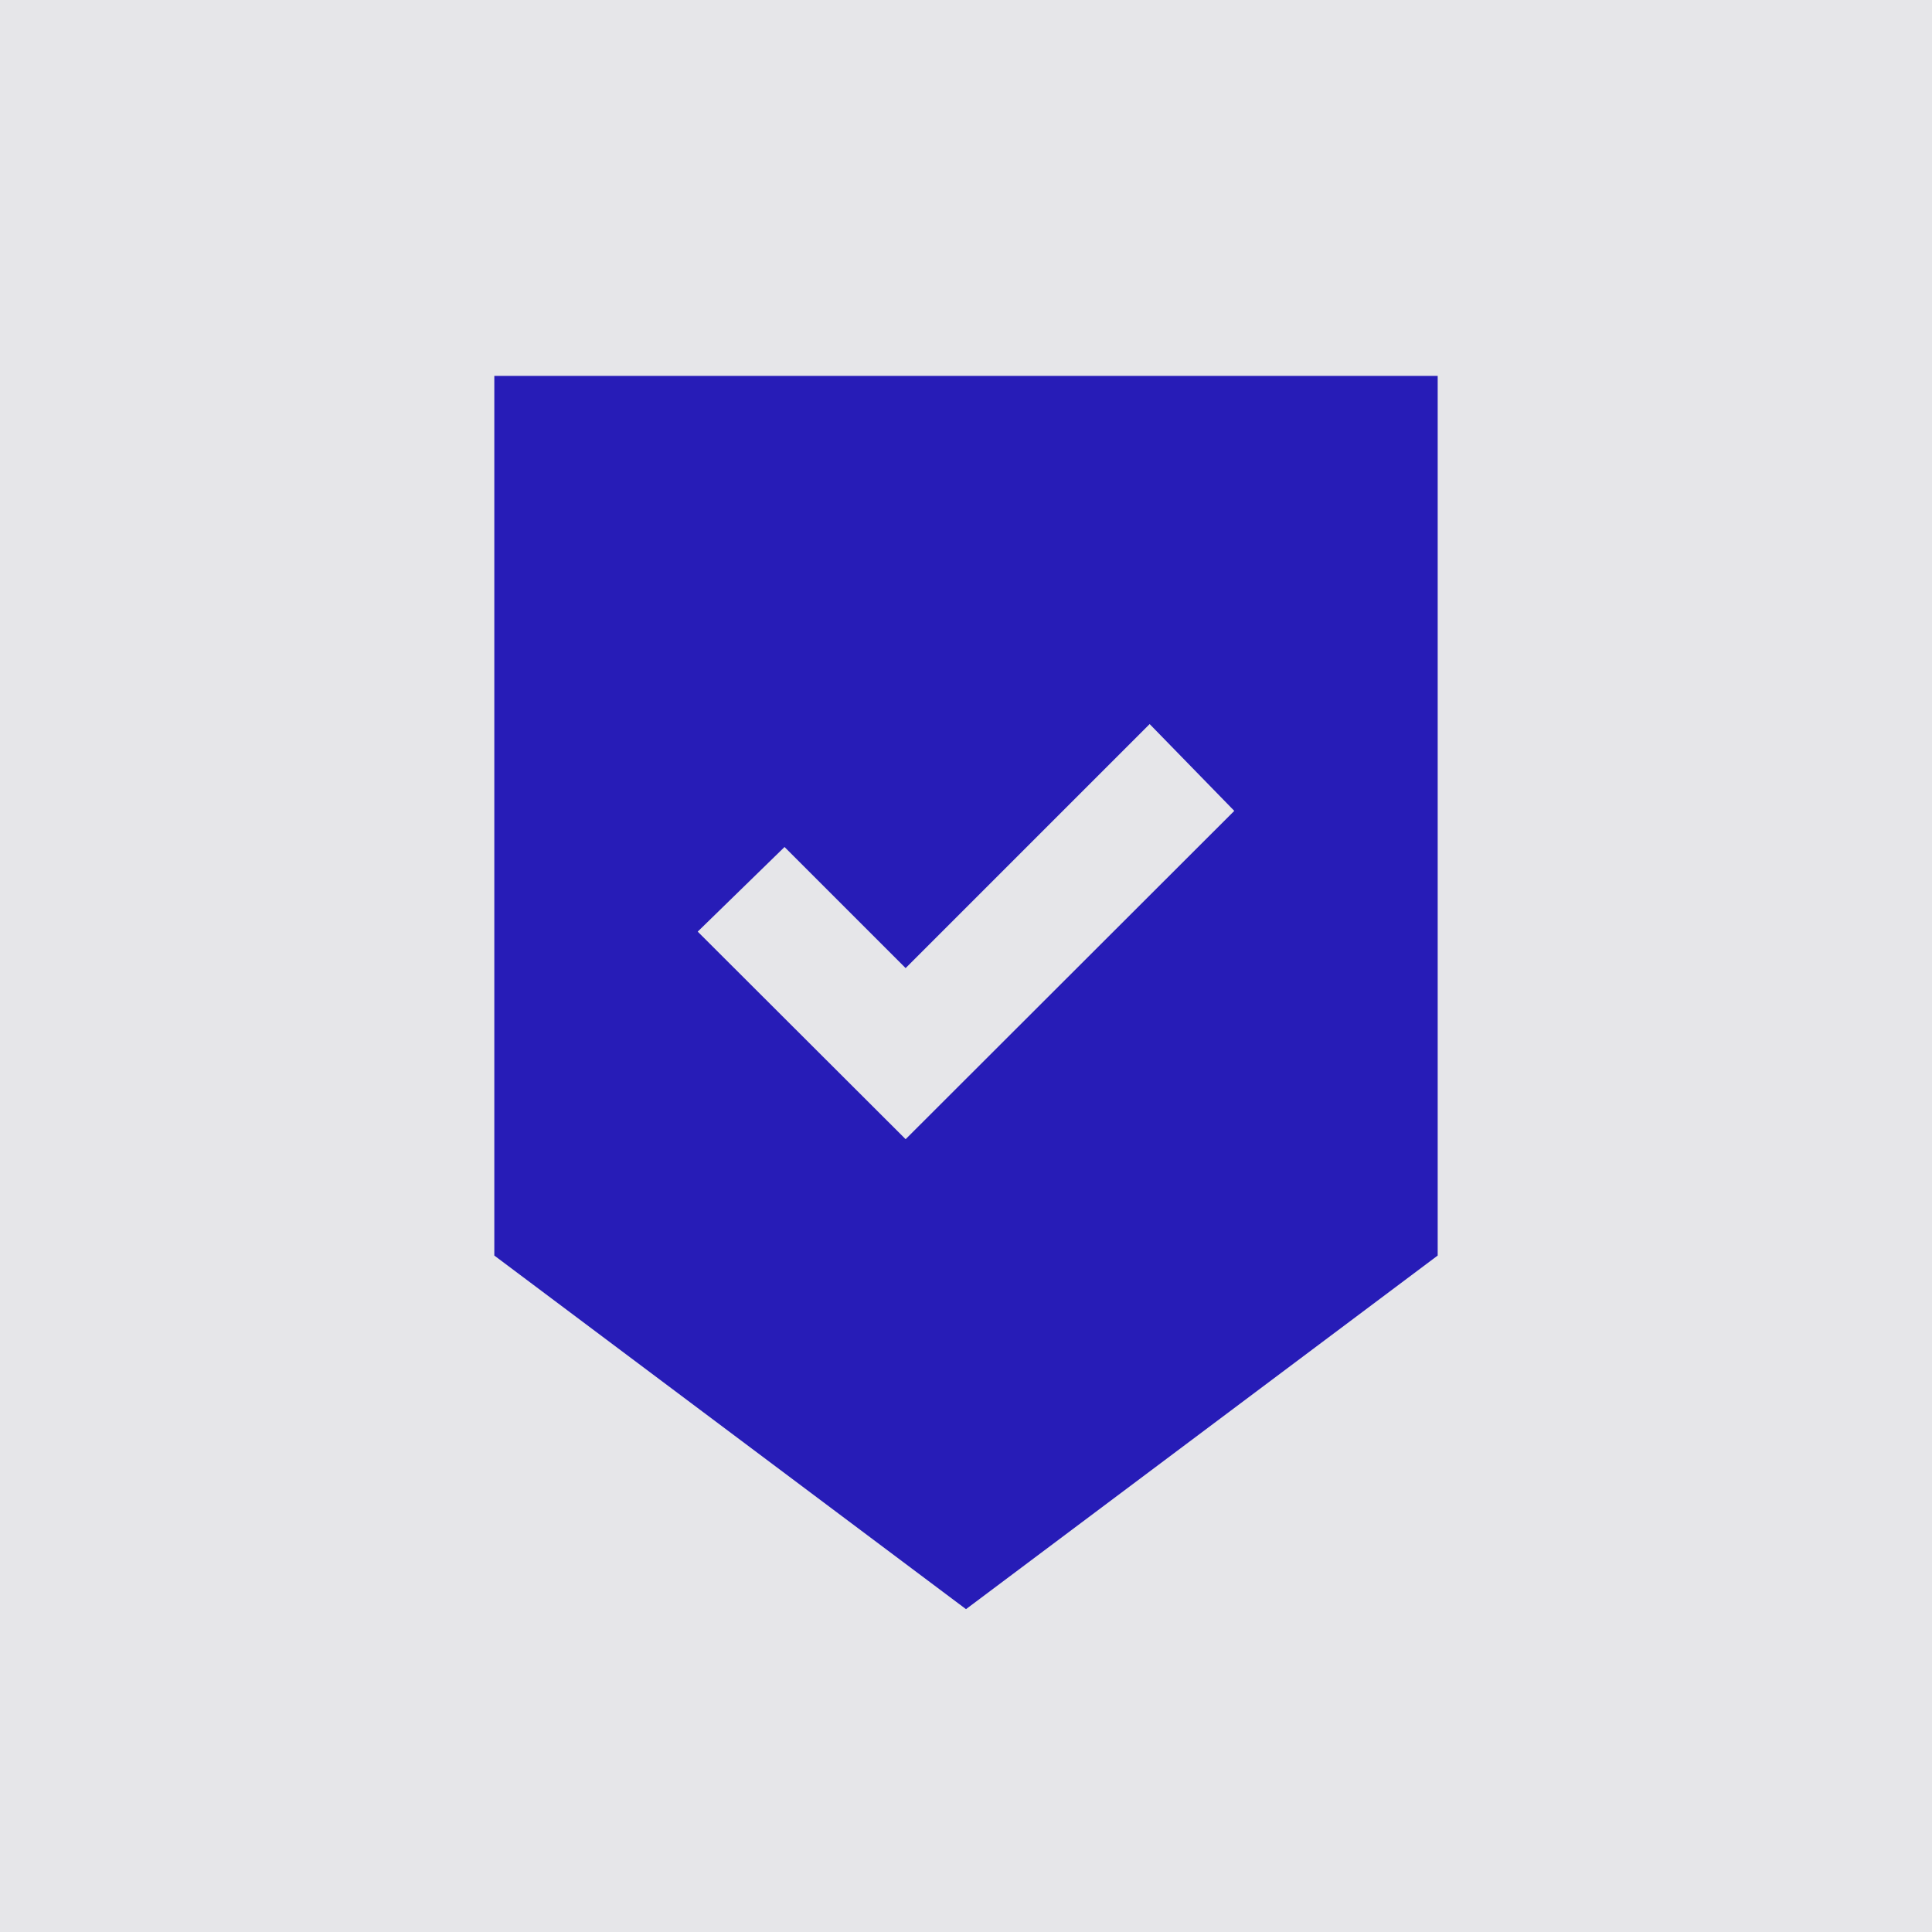
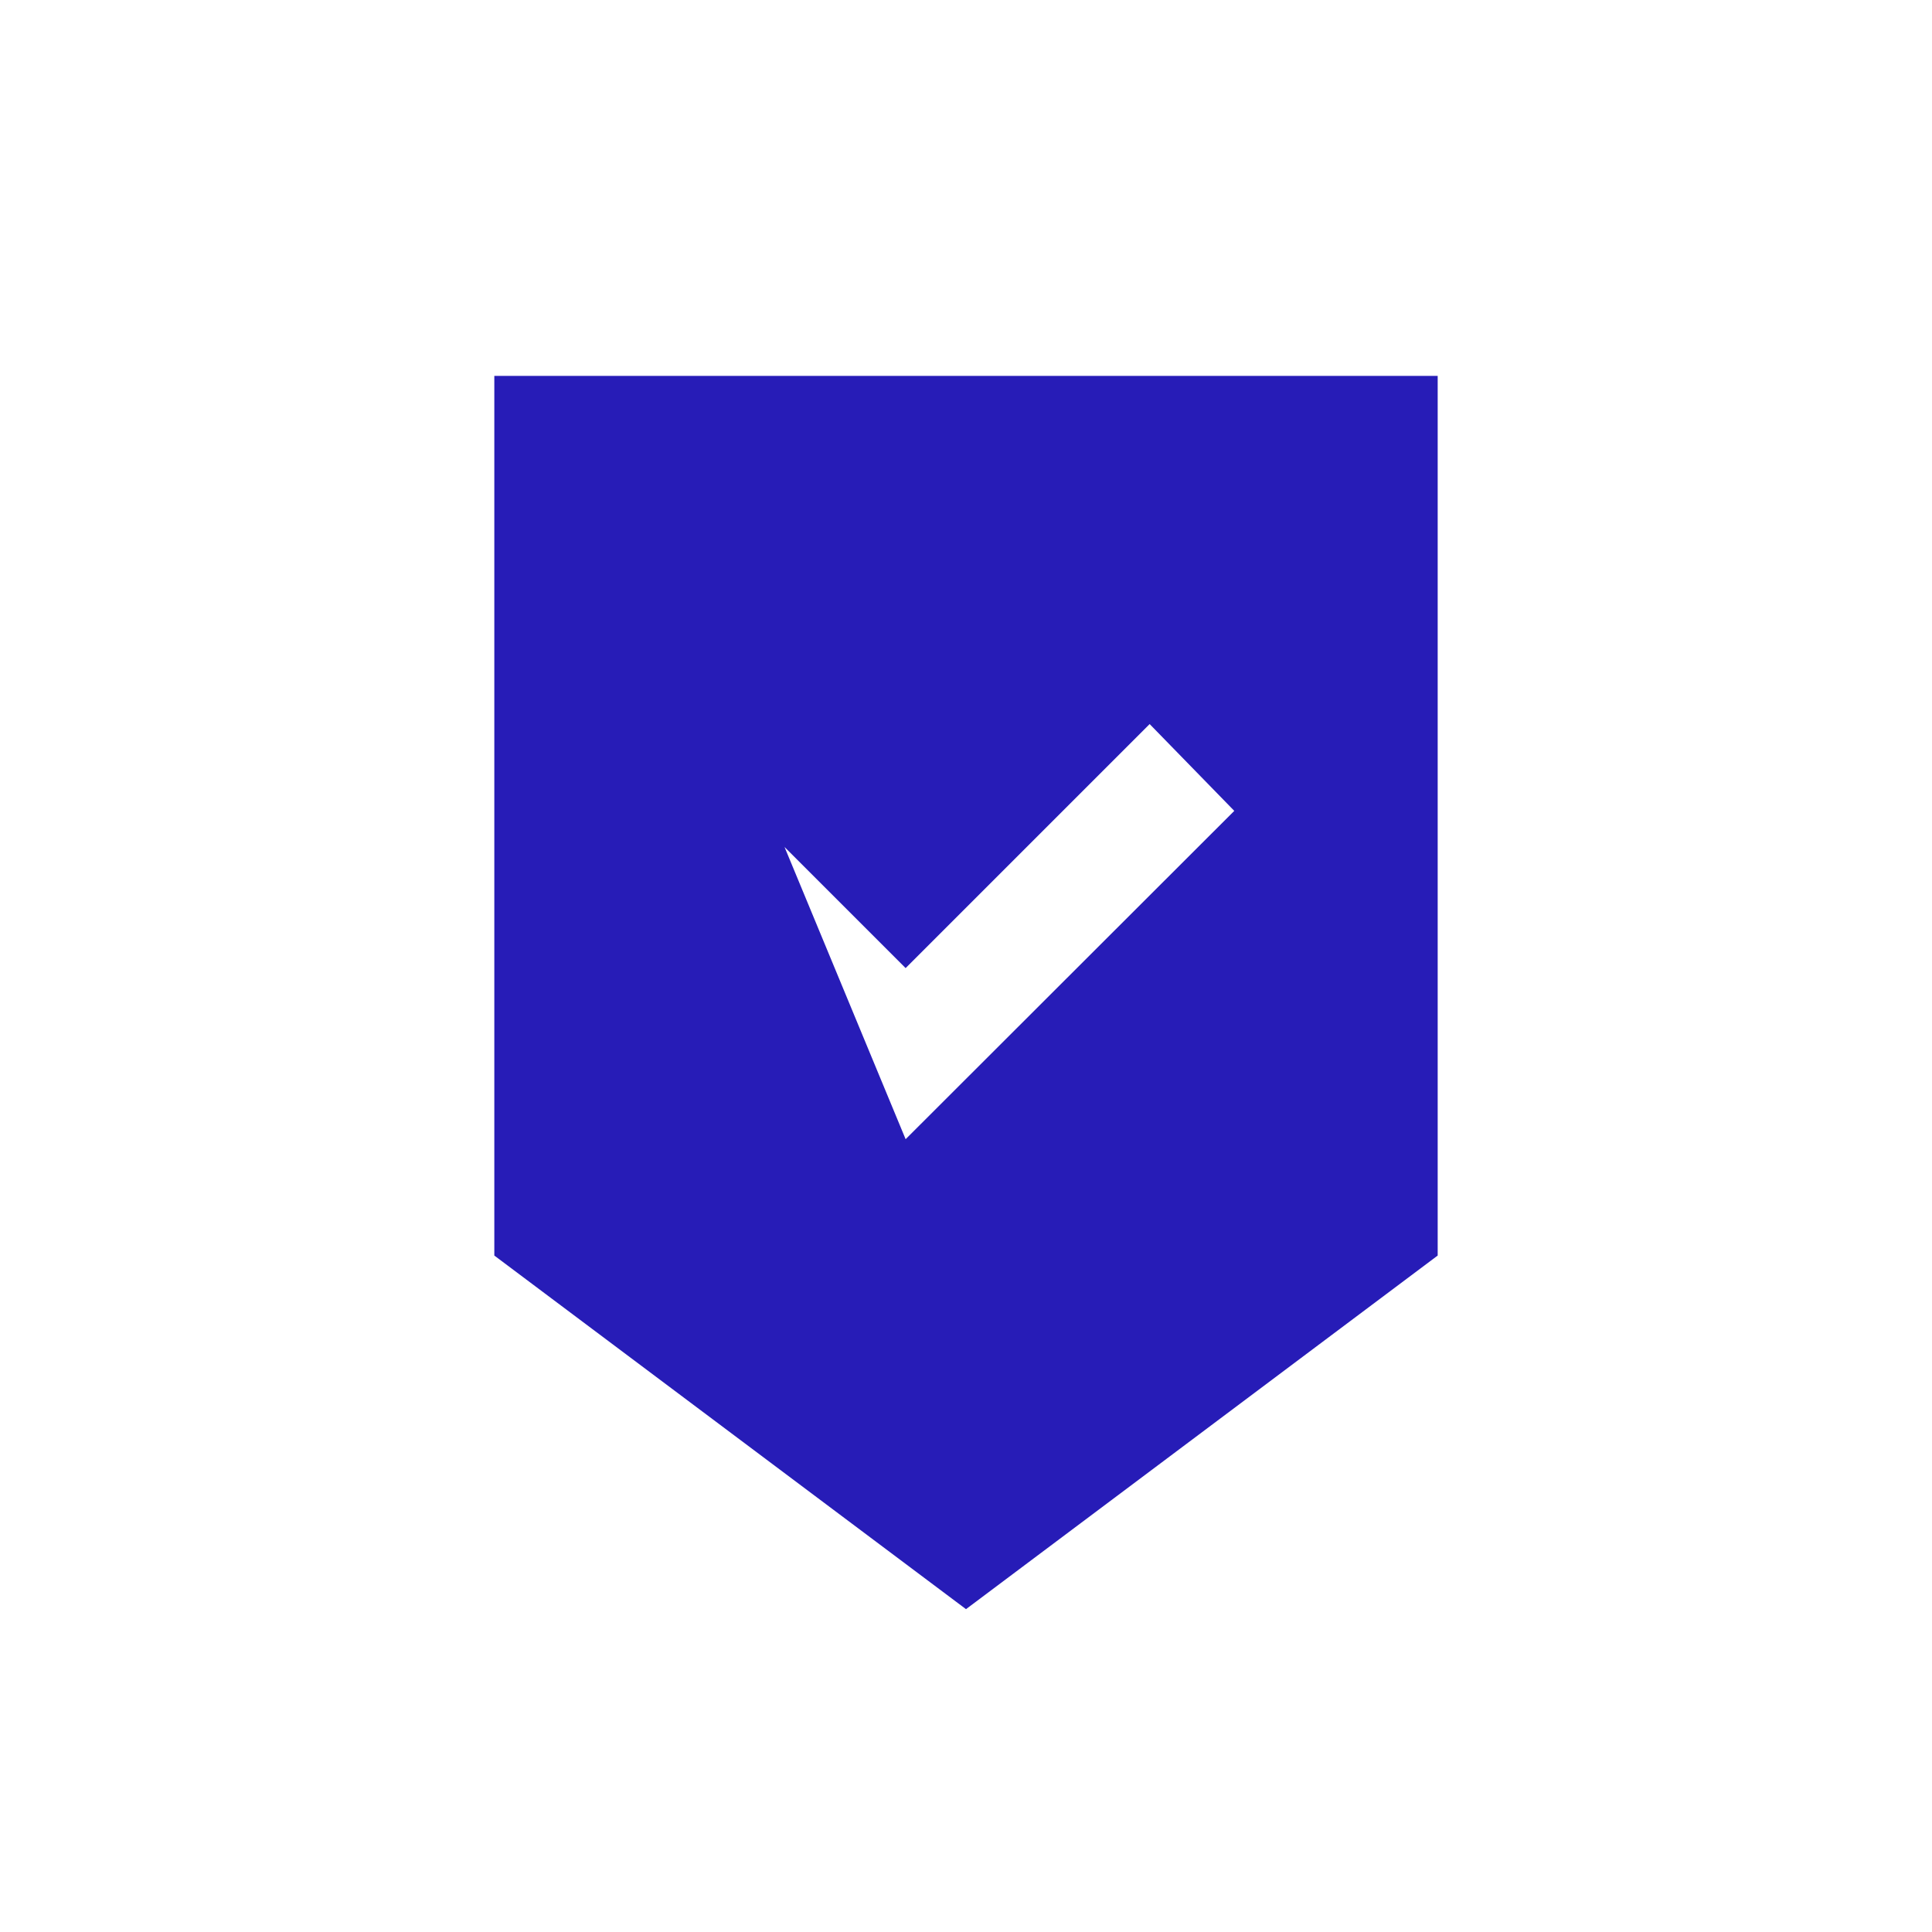
<svg xmlns="http://www.w3.org/2000/svg" width="140" height="140" viewBox="0 0 140 140" fill="none">
-   <rect width="140" height="140" fill="#E6E6E9" />
  <mask id="mask0_810_174" style="mask-type:alpha" maskUnits="userSpaceOnUse" x="20" y="20" width="100" height="100">
    <rect x="20" y="20" width="100" height="100" fill="#D9D9D9" />
  </mask>
  <g mask="url(#mask0_810_174)">
-     <path d="M70 116.605L35.82 90.982V27.238H104.18V90.982L70 116.605ZM65.625 82.55L89.441 58.759L83.308 52.469L65.625 70.152L56.85 61.377L50.559 67.509L65.625 82.55Z" fill="#271CB7" />
+     <path d="M70 116.605L35.82 90.982V27.238H104.18V90.982L70 116.605ZM65.625 82.55L89.441 58.759L83.308 52.469L65.625 70.152L56.85 61.377L65.625 82.55Z" fill="#271CB7" />
  </g>
</svg>